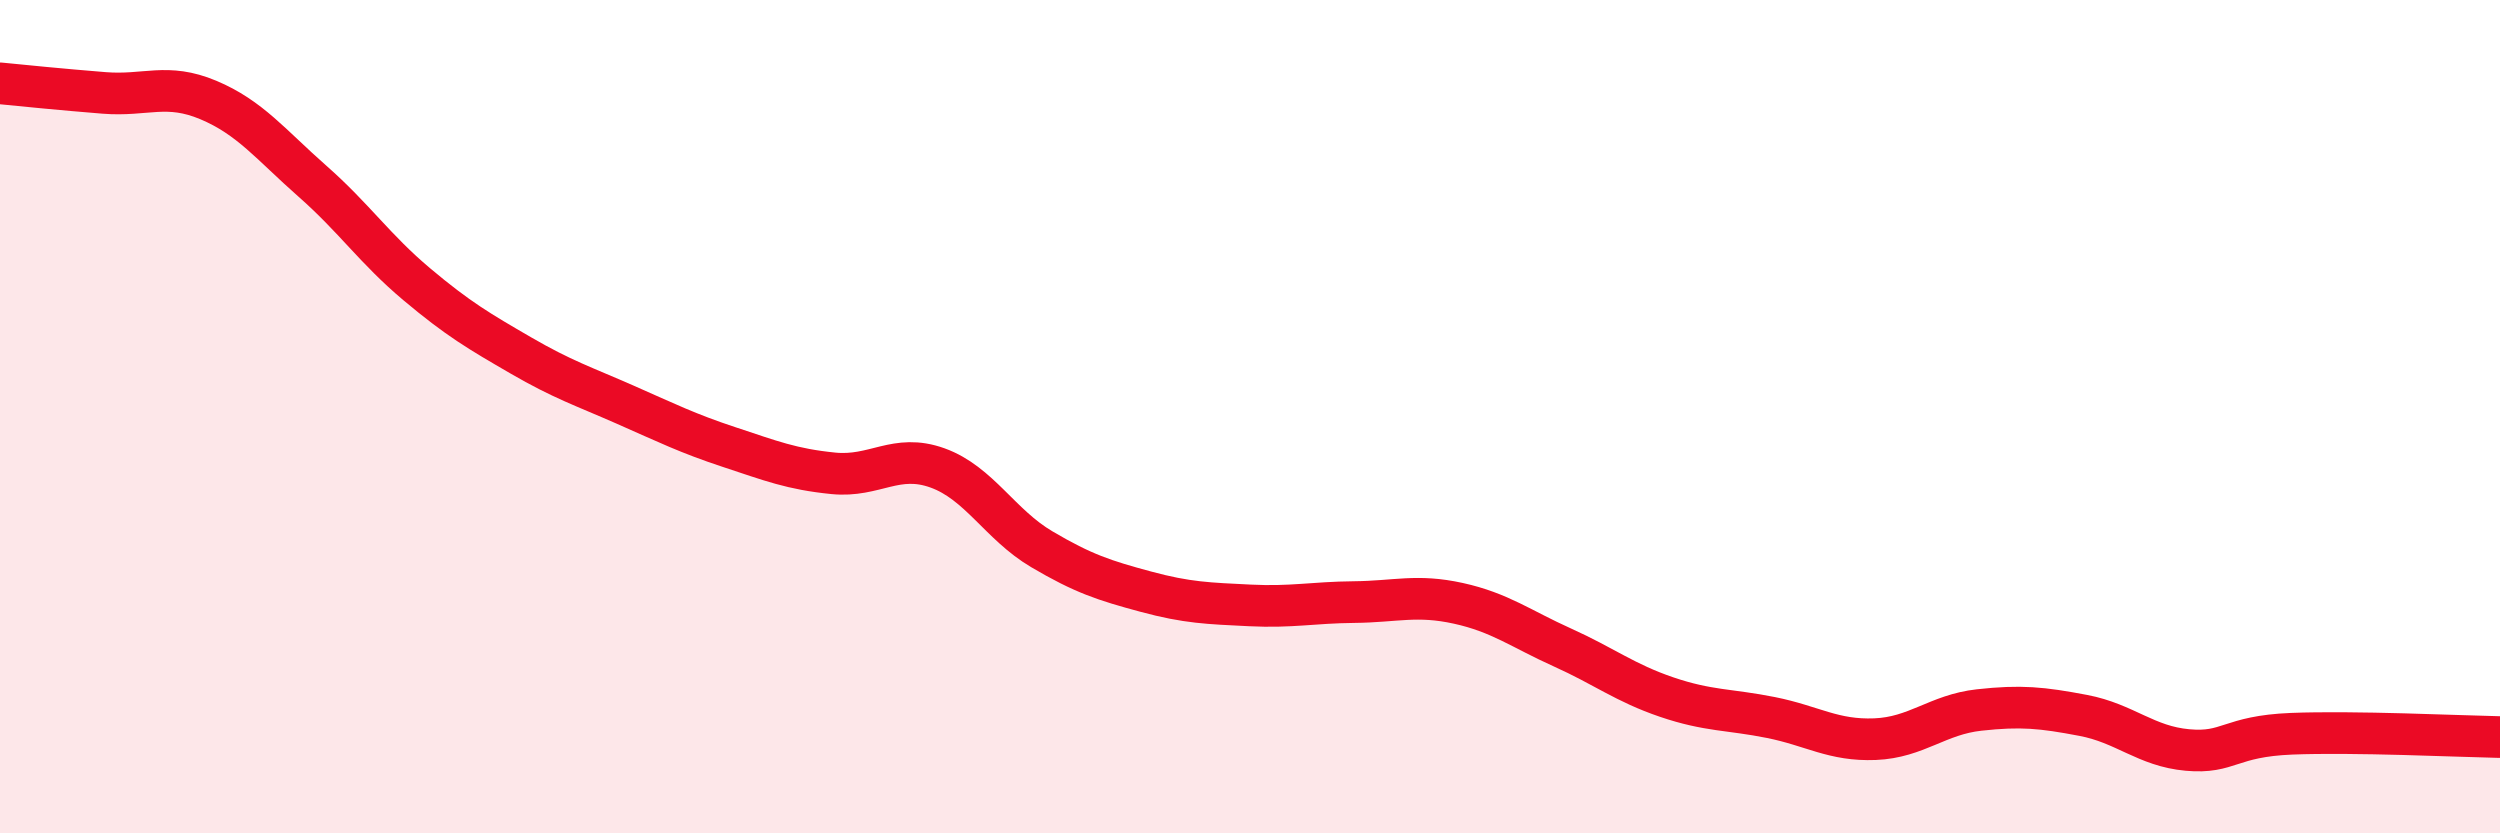
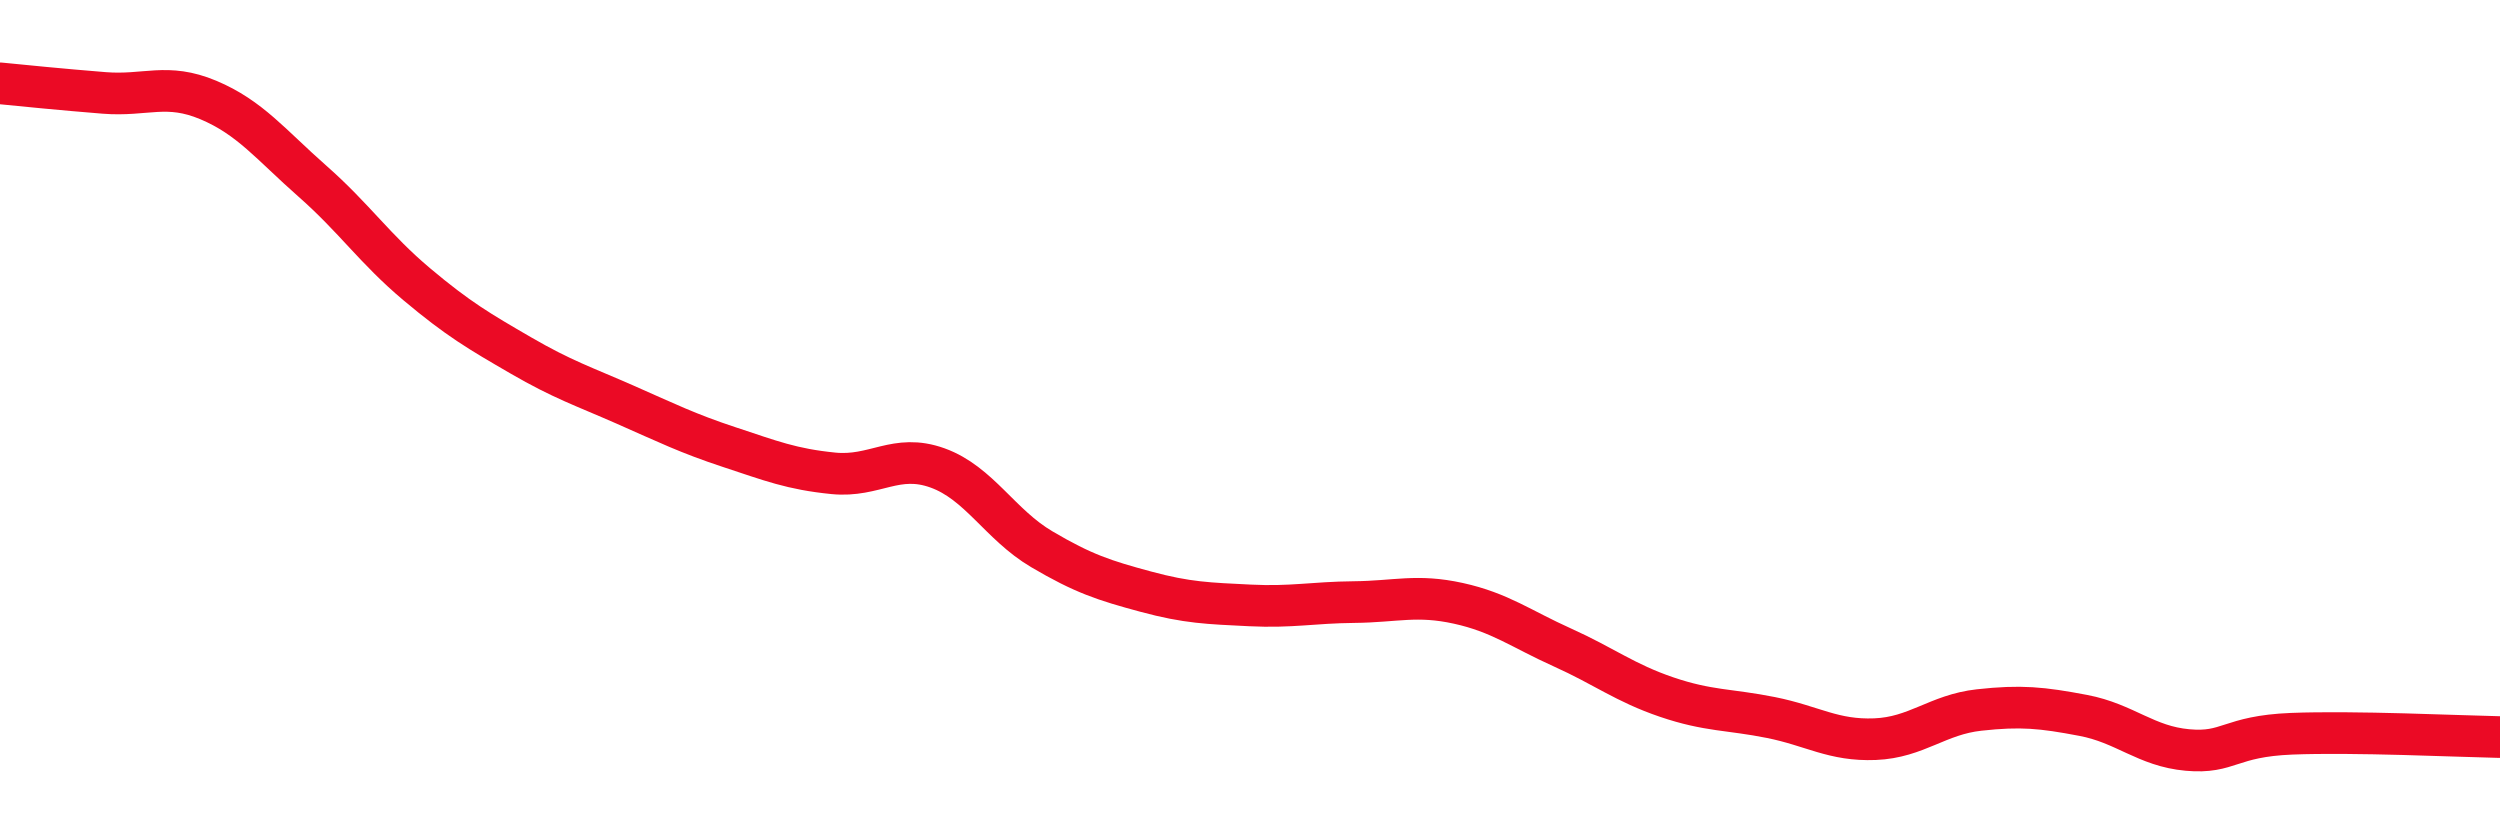
<svg xmlns="http://www.w3.org/2000/svg" width="60" height="20" viewBox="0 0 60 20">
-   <path d="M 0,2 C 0.5,2.05 1.5,2.15 2.5,2.23 C 3.5,2.31 4,1.98 5,2.4 C 6,2.82 6.5,3.47 7.5,4.35 C 8.5,5.23 9,5.98 10,6.82 C 11,7.66 11.5,7.95 12.5,8.53 C 13.5,9.11 14,9.27 15,9.71 C 16,10.15 16.5,10.4 17.5,10.73 C 18.5,11.06 19,11.26 20,11.36 C 21,11.46 21.5,10.87 22.5,11.23 C 23.5,11.59 24,12.59 25,13.18 C 26,13.77 26.5,13.93 27.5,14.2 C 28.5,14.47 29,14.48 30,14.53 C 31,14.58 31.5,14.46 32.5,14.45 C 33.5,14.44 34,14.26 35,14.48 C 36,14.7 36.5,15.09 37.5,15.54 C 38.5,15.99 39,16.39 40,16.73 C 41,17.07 41.5,17.02 42.5,17.22 C 43.5,17.42 44,17.78 45,17.74 C 46,17.7 46.5,17.15 47.5,17.04 C 48.5,16.93 49,16.98 50,17.17 C 51,17.36 51.5,17.91 52.5,18 C 53.5,18.09 53.5,17.67 55,17.61 C 56.5,17.55 59,17.67 60,17.69L60 20L0 20Z" fill="#EB0A25" opacity="0.1" stroke-linecap="round" stroke-linejoin="round" />
  <path d="M 0,2 C 0.5,2.05 1.5,2.15 2.5,2.23 C 3.5,2.31 4,1.98 5,2.4 C 6,2.82 6.5,3.47 7.5,4.35 C 8.5,5.23 9,5.98 10,6.82 C 11,7.66 11.5,7.95 12.5,8.53 C 13.5,9.11 14,9.27 15,9.71 C 16,10.15 16.5,10.4 17.5,10.73 C 18.5,11.06 19,11.26 20,11.36 C 21,11.46 21.5,10.87 22.5,11.23 C 23.5,11.59 24,12.59 25,13.18 C 26,13.77 26.5,13.93 27.5,14.2 C 28.5,14.47 29,14.48 30,14.53 C 31,14.58 31.5,14.46 32.5,14.45 C 33.5,14.44 34,14.26 35,14.48 C 36,14.7 36.5,15.09 37.5,15.54 C 38.5,15.99 39,16.39 40,16.73 C 41,17.07 41.5,17.02 42.5,17.22 C 43.5,17.42 44,17.78 45,17.74 C 46,17.7 46.5,17.15 47.5,17.04 C 48.5,16.93 49,16.98 50,17.17 C 51,17.36 51.5,17.91 52.5,18 C 53.5,18.09 53.5,17.67 55,17.61 C 56.5,17.55 59,17.67 60,17.69" stroke="#EB0A25" stroke-width="1" fill="none" stroke-linecap="round" stroke-linejoin="round" />
</svg>